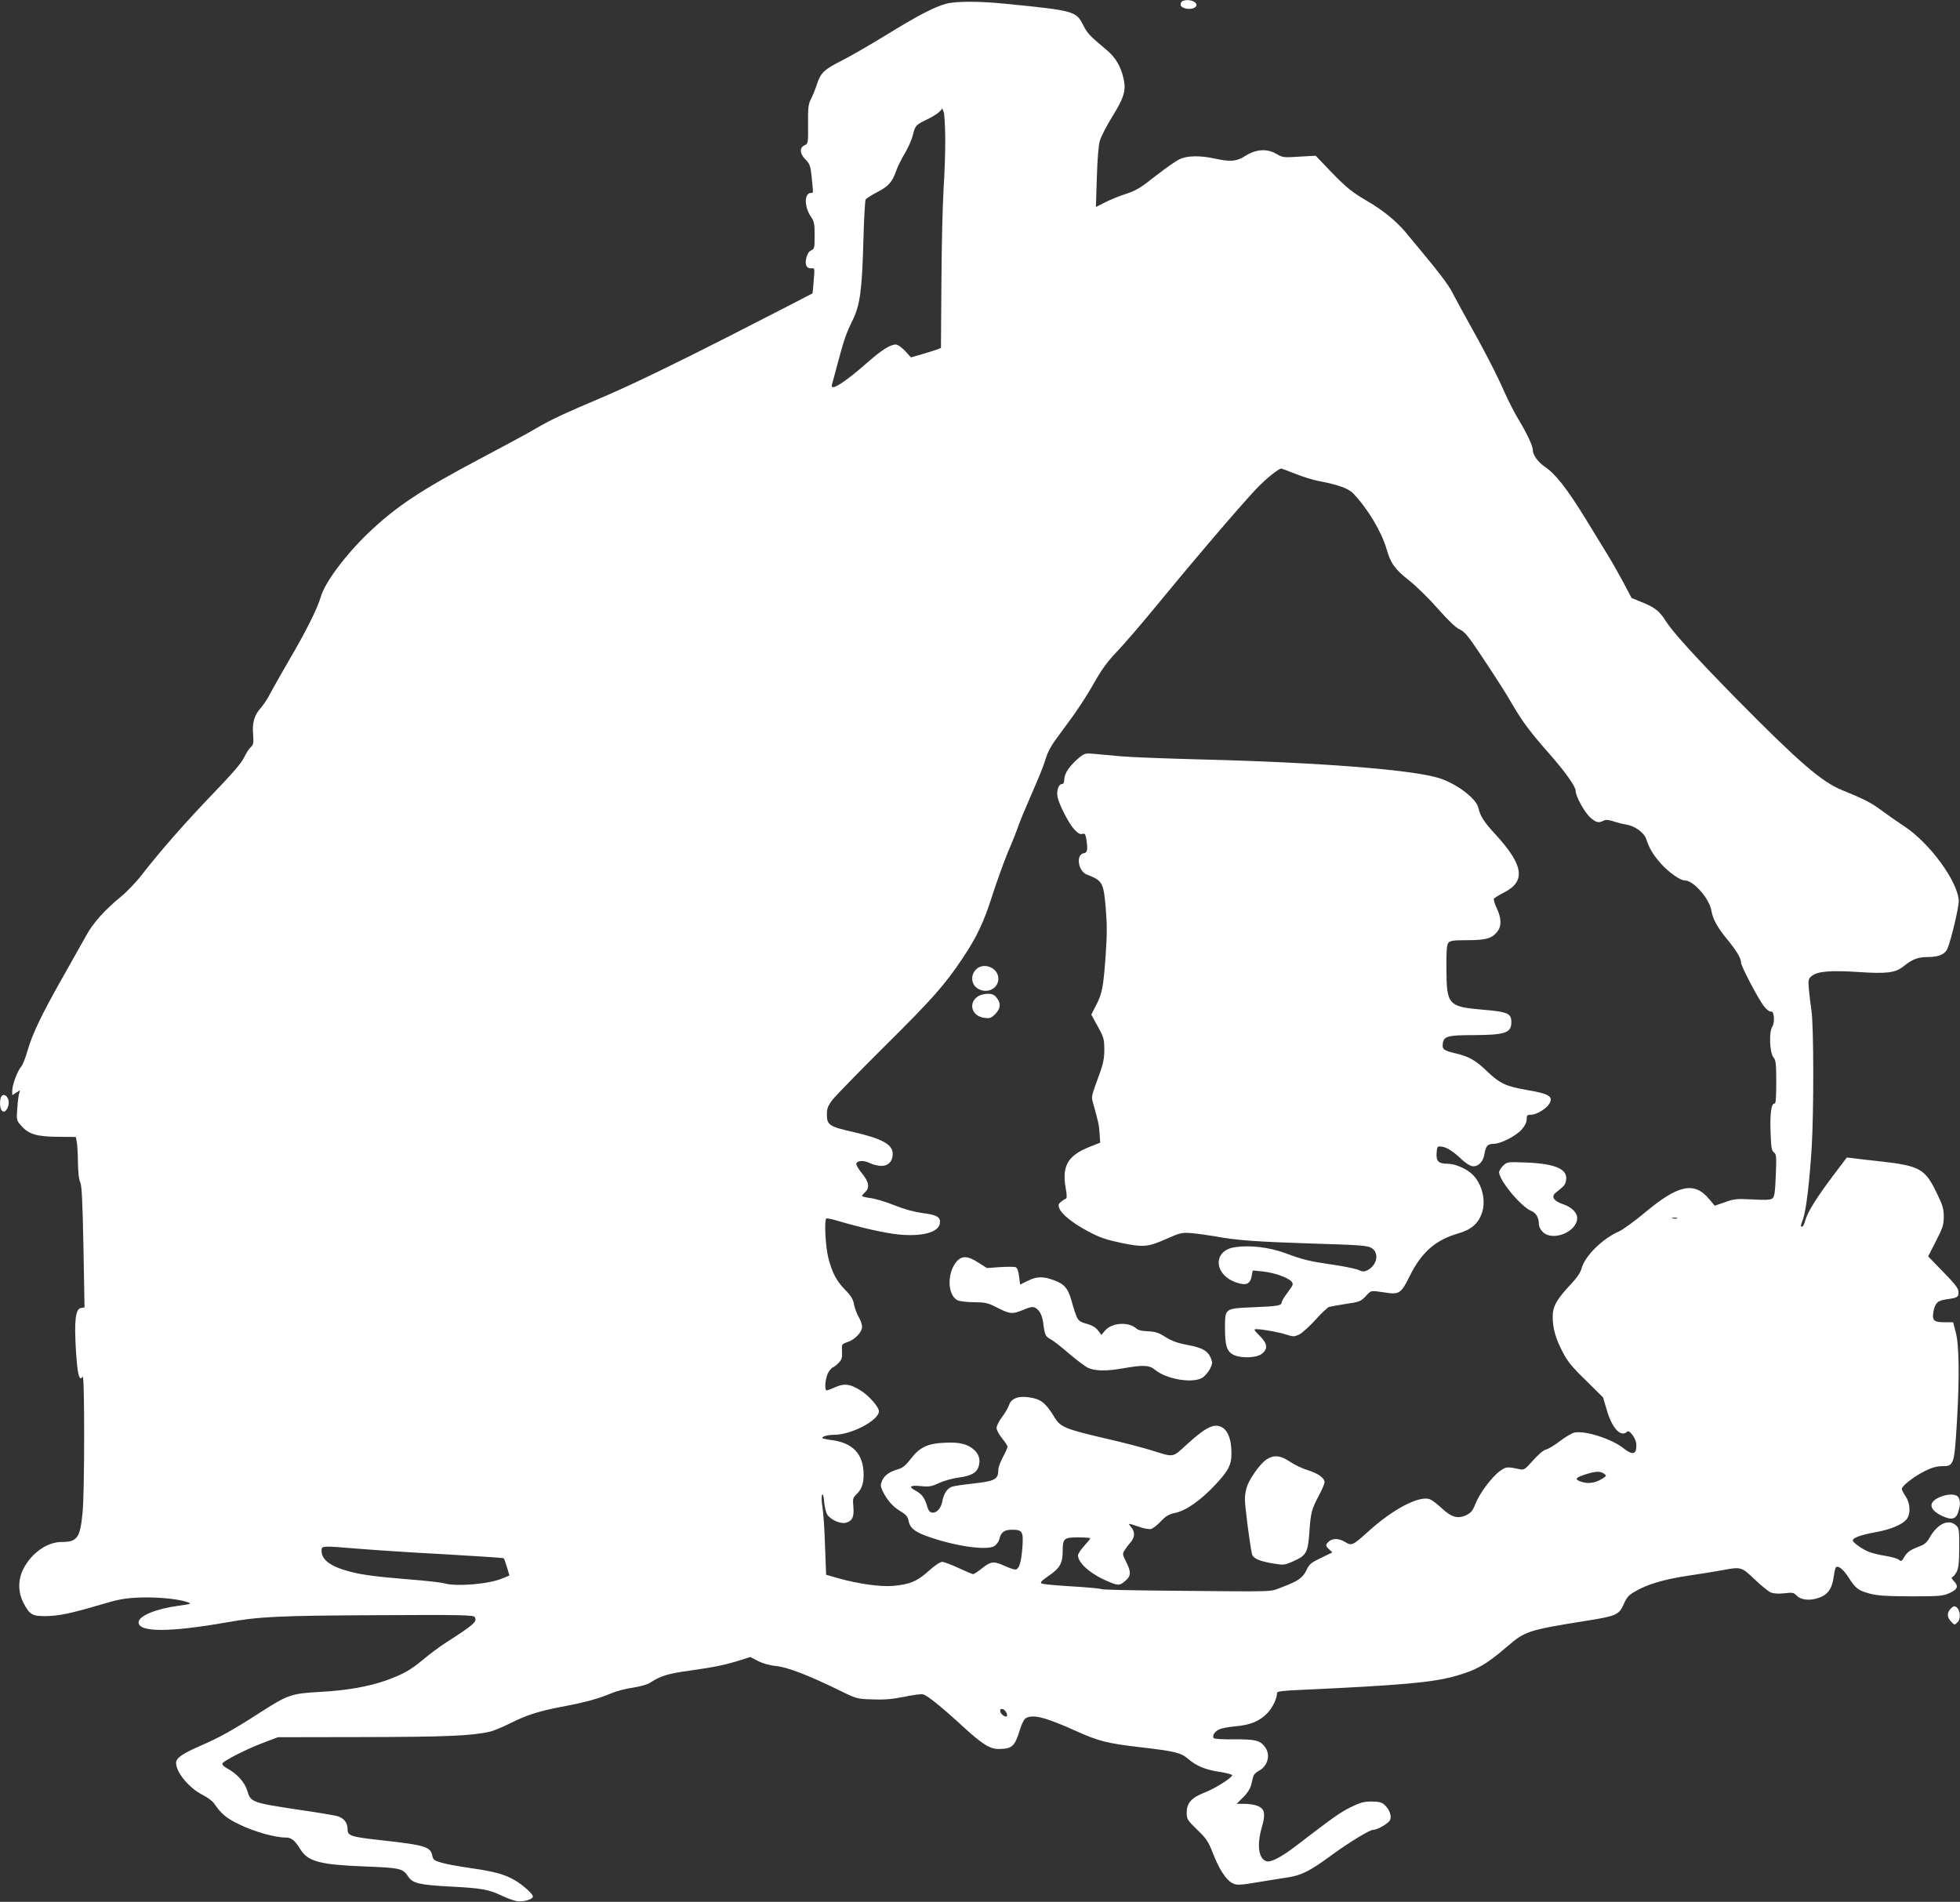
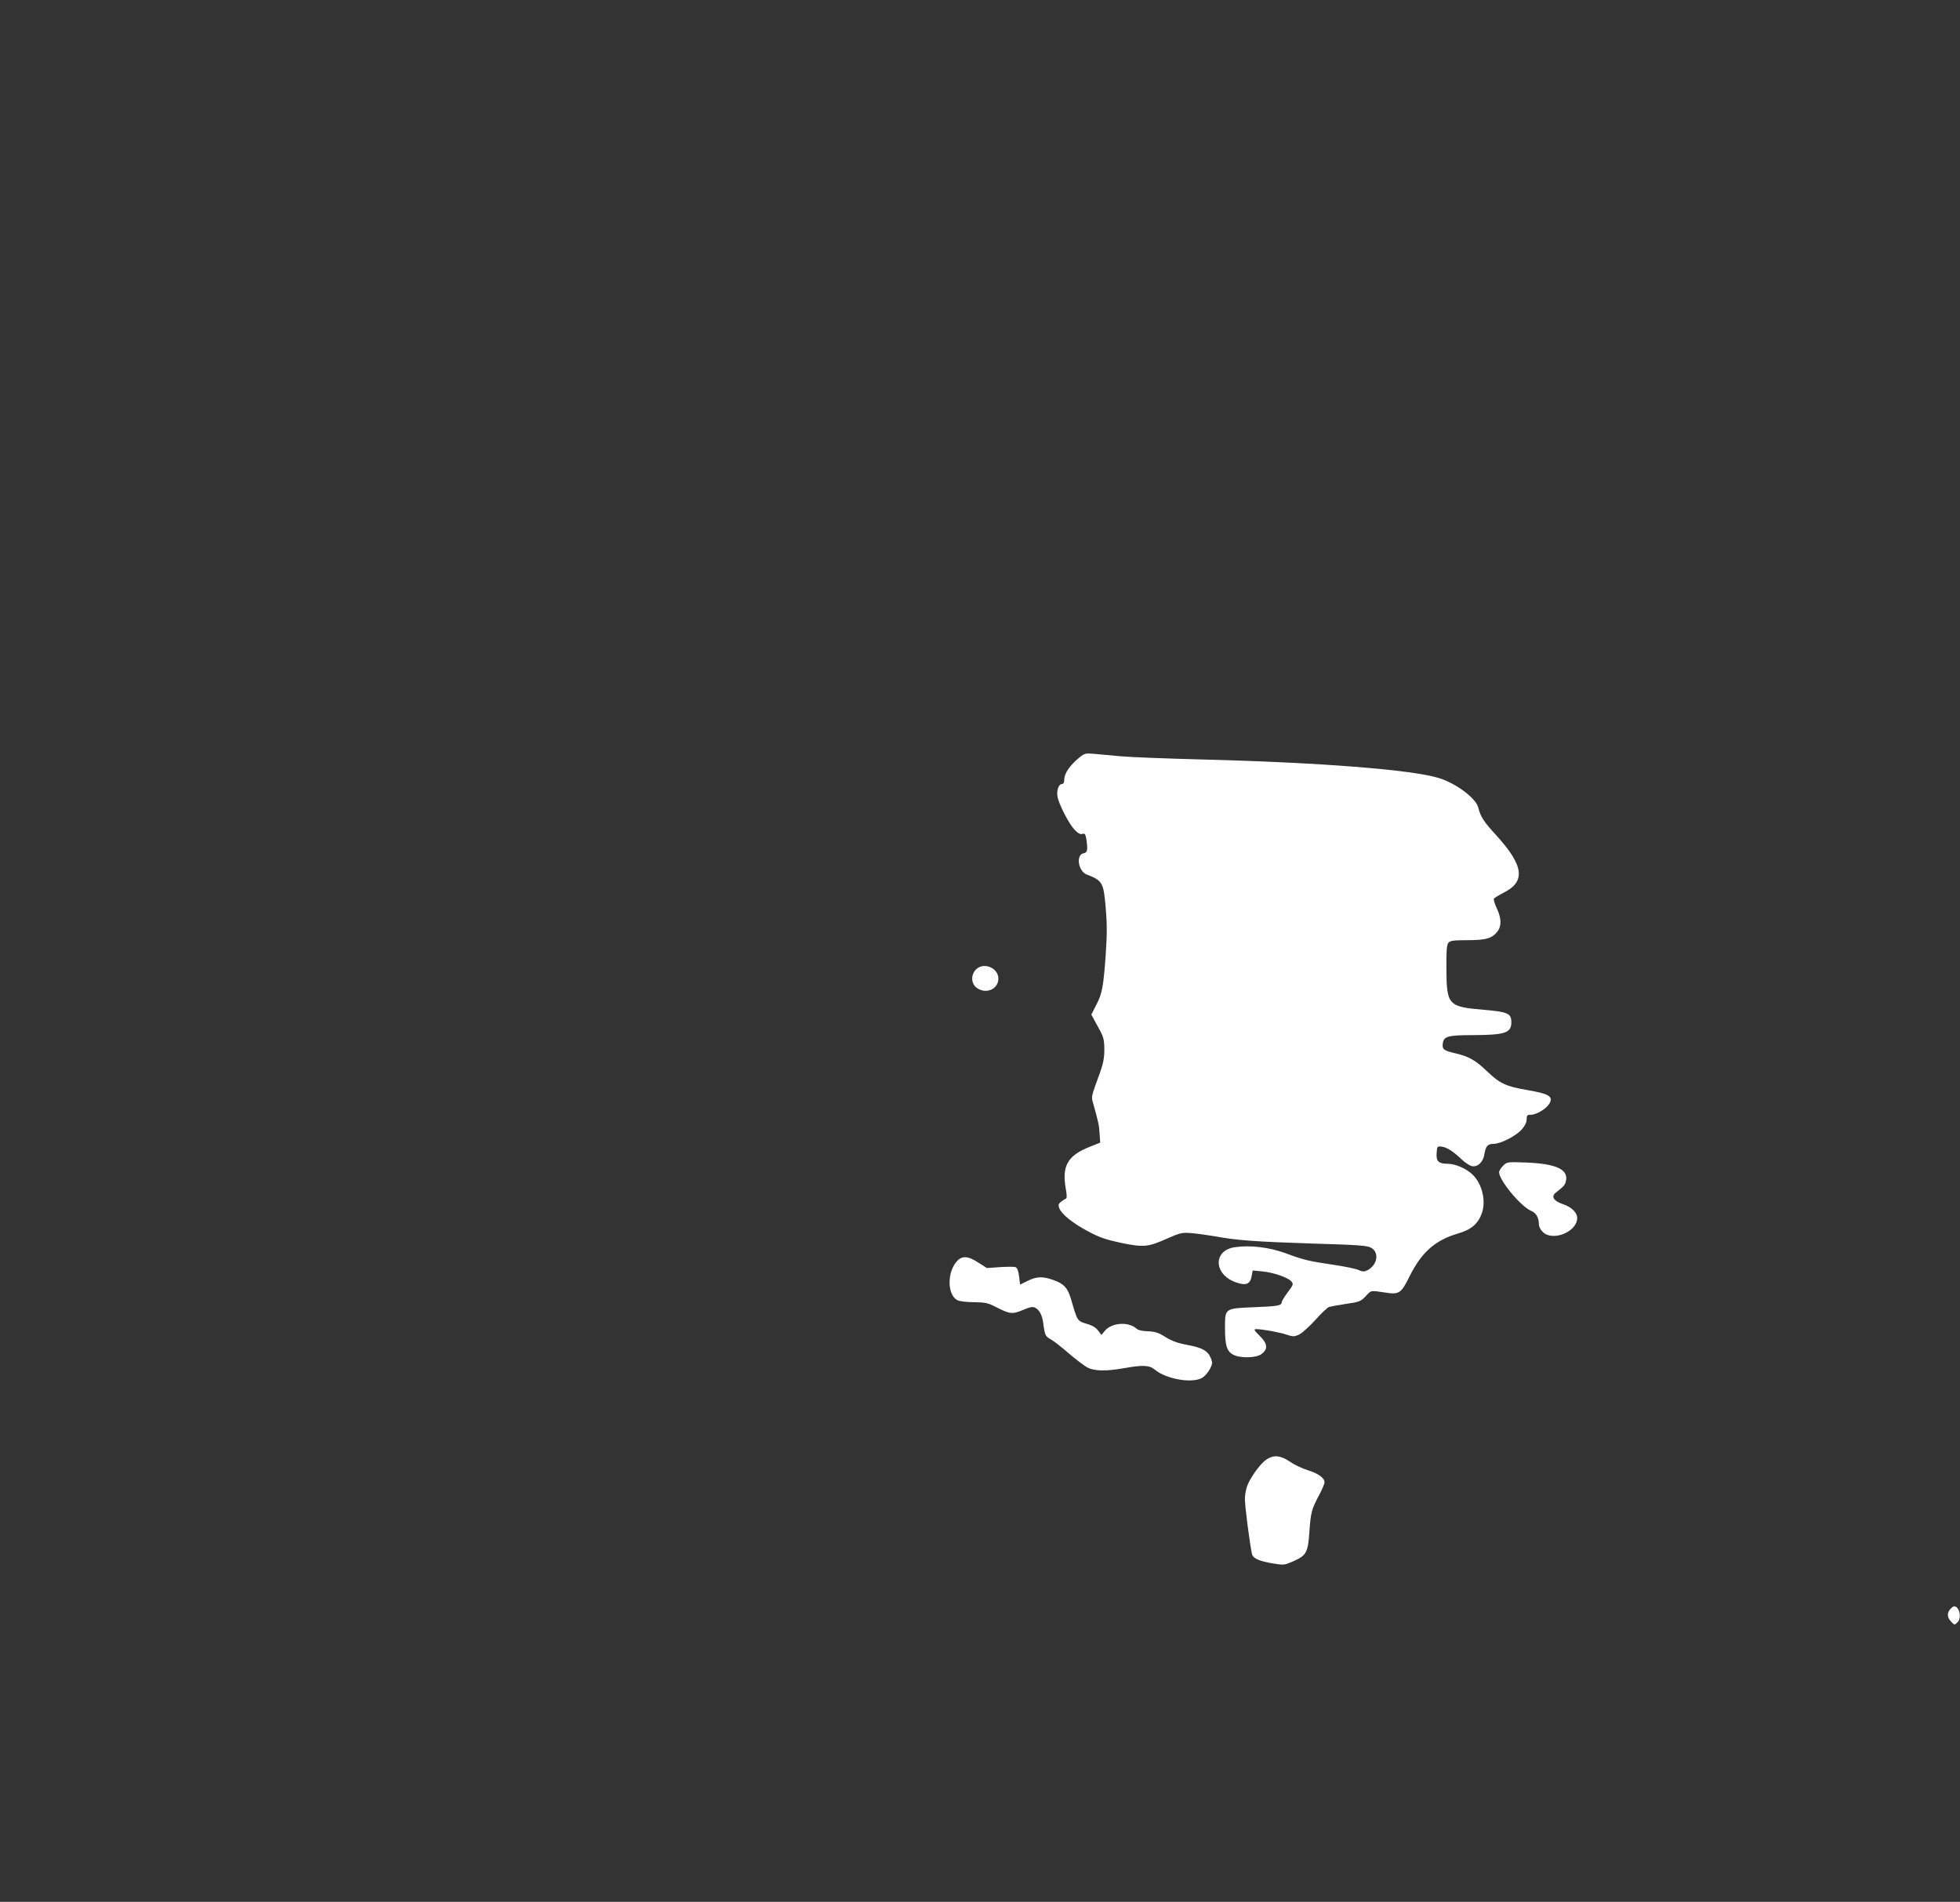
<svg xmlns="http://www.w3.org/2000/svg" version="1.0" width="1280pt" height="1242pt" viewBox="0 0 1280 1242" preserveAspectRatio="xMidYMid meet">
  <rect x="0" y="0" width="1280" height="1242" fill="#333333" stroke="none" />
  <g transform="translate(0,1242) scale(0.1,-0.1)" fill="#ffffff" stroke="none">
-     <path d="M7723 12413 c-7 -2 -13 -13 -13 -23 0 -24 58 -37 89 -21 46 25 -24 66 -76 44z" />
-     <path d="M6177 12395 c-78 -22 -181 -75 -387 -202 -108 -66 -241 -143 -297 -171 -111 -56 -134 -78 -159 -155 -9 -29 -26 -70 -37 -92 -18 -35 -21 -57 -20 -166 1 -125 1 -127 -23 -138 -34 -15 -32 -55 7 -93 27 -28 32 -40 40 -117 11 -109 11 -101 -5 -101 -44 0 -45 -90 0 -155 21 -31 24 -47 24 -123 0 -81 -2 -88 -22 -97 -15 -6 -26 -24 -32 -48 -12 -46 2 -73 34 -69 21 2 21 0 14 -80 -3 -46 -7 -84 -8 -84 0 -1 -244 -126 -541 -278 -349 -178 -631 -314 -795 -385 -303 -129 -371 -161 -470 -219 -41 -25 -199 -110 -350 -190 -403 -213 -560 -317 -747 -495 -146 -140 -283 -323 -308 -415 -22 -75 -100 -232 -208 -415 -48 -82 -101 -176 -119 -210 -17 -34 -45 -78 -63 -98 -44 -49 -59 -98 -52 -176 4 -56 2 -67 -15 -82 -11 -9 -30 -39 -44 -68 -17 -36 -77 -105 -199 -232 -179 -186 -349 -379 -468 -533 -37 -48 -100 -114 -140 -146 -102 -84 -180 -170 -223 -250 -21 -37 -93 -165 -160 -284 -137 -243 -193 -361 -226 -475 -12 -43 -30 -87 -39 -98 -25 -28 -59 -120 -59 -157 l0 -30 27 17 c25 17 26 17 19 -1 -4 -11 -10 -55 -13 -100 -6 -79 -5 -81 26 -116 48 -55 101 -71 239 -72 l117 -1 6 -30 c4 -16 7 -77 8 -135 1 -67 6 -114 15 -131 10 -20 15 -120 21 -422 l7 -395 -23 -4 c-36 -5 -45 -83 -33 -279 10 -158 22 -204 44 -169 13 21 13 -761 -1 -891 -16 -163 -35 -189 -137 -189 -94 0 -196 -72 -249 -175 -36 -69 -36 -151 -1 -220 41 -80 58 -90 147 -89 86 1 163 17 359 75 113 34 157 42 248 46 112 5 256 -8 316 -29 32 -12 30 -12 -53 -24 -151 -20 -264 -67 -264 -109 0 -66 207 -65 575 0 214 38 337 44 993 47 539 3 619 1 627 -12 18 -30 -2 -48 -195 -172 -38 -25 -103 -73 -143 -107 -80 -67 -130 -95 -240 -135 -113 -40 -259 -66 -430 -75 -192 -11 -210 -17 -400 -139 -174 -112 -256 -158 -392 -217 -110 -48 -150 -77 -150 -107 0 -63 84 -164 172 -209 31 -16 65 -40 75 -55 50 -72 80 -97 167 -139 94 -46 232 -85 299 -85 40 0 61 -16 100 -79 49 -78 129 -99 419 -110 232 -9 249 -13 283 -65 30 -45 70 -55 271 -66 213 -11 254 -19 339 -59 33 -16 77 -32 97 -36 42 -8 108 10 108 30 0 17 -67 77 -121 108 -66 37 -129 55 -284 77 -77 11 -164 27 -193 36 -46 13 -53 19 -59 45 -11 58 -46 69 -313 99 -220 24 -240 30 -240 74 0 43 -24 73 -68 86 -20 5 -129 24 -242 40 -314 47 -323 50 -345 125 -16 55 -67 112 -134 148 -18 9 -31 23 -29 30 6 17 156 94 268 136 l95 36 560 1 c536 1 704 8 823 35 24 5 87 31 140 58 106 53 189 79 357 110 130 25 218 49 300 84 33 14 96 30 140 36 45 7 92 20 109 31 71 46 116 60 261 80 165 23 238 39 332 69 l63 20 50 -26 c31 -16 76 -29 118 -33 74 -7 215 -62 412 -158 113 -56 116 -57 217 -60 77 -3 127 1 208 17 58 12 114 20 124 16 29 -9 120 -82 245 -197 139 -128 190 -161 250 -160 87 2 103 16 137 127 12 38 27 69 39 75 49 26 129 5 335 -88 139 -62 199 -78 410 -102 230 -27 267 -36 315 -77 54 -47 116 -72 210 -85 44 -7 79 -17 77 -22 -7 -20 -113 -86 -179 -112 -86 -33 -118 -68 -118 -131 0 -43 4 -49 68 -112 60 -57 73 -77 102 -151 40 -104 85 -174 125 -196 33 -18 43 -17 205 10 52 9 126 20 163 26 86 13 145 43 282 144 112 82 249 166 272 166 28 0 101 42 111 64 12 27 -4 71 -38 101 -17 15 -36 20 -84 20 -50 0 -74 -7 -137 -38 -68 -34 -115 -67 -353 -250 -96 -74 -167 -111 -195 -102 -52 16 -64 104 -31 220 26 89 20 122 -26 141 -18 8 -57 14 -86 14 l-52 0 42 42 c27 26 46 56 53 82 5 23 12 49 15 59 3 9 18 24 34 32 61 32 80 107 39 159 -32 41 -62 48 -201 47 -70 -1 -129 3 -132 8 -10 16 5 41 34 56 15 8 62 17 106 21 100 8 163 35 213 89 34 37 61 94 61 131 0 8 51 14 153 18 655 30 856 48 1007 89 144 41 204 75 345 196 113 98 138 106 506 165 205 32 222 40 253 110 20 46 33 60 78 85 77 45 185 77 344 101 76 11 174 27 218 35 128 24 127 24 216 -60 43 -41 91 -80 107 -86 17 -6 52 -8 86 -4 51 6 61 5 78 -13 25 -28 76 -36 130 -22 73 20 103 58 115 149 4 28 10 54 15 57 17 10 49 -17 82 -69 46 -71 63 -84 137 -104 52 -14 108 -17 270 -18 190 0 208 2 253 22 53 25 59 44 25 80 -12 13 -16 23 -10 23 6 0 19 15 29 33 14 25 17 58 18 160 0 125 -1 129 -25 149 -50 40 -122 3 -172 -90 -9 -18 -30 -37 -45 -43 -79 -31 -95 -42 -115 -74 -18 -32 -22 -34 -37 -21 -9 8 -48 19 -87 25 -39 6 -88 18 -110 27 -45 18 -104 61 -104 74 0 17 54 37 149 54 101 18 180 52 205 88 25 35 20 103 -9 146 -14 20 -25 42 -25 49 0 19 81 82 150 116 46 23 79 32 113 32 78 0 80 5 98 310 16 277 13 487 -9 565 l-17 65 -58 0 c-67 0 -80 12 -71 65 9 58 28 77 81 84 77 11 83 14 83 47 0 25 -18 49 -99 132 l-99 102 51 100 c45 87 51 108 51 160 0 51 -7 75 -47 156 -75 156 -110 175 -362 204 -77 8 -159 18 -182 21 l-42 5 -90 -119 c-109 -145 -166 -237 -181 -291 -6 -23 -15 -41 -20 -41 -13 0 -13 0 5 49 20 57 42 239 56 461 15 237 14 801 -1 900 -6 41 -14 105 -17 141 -5 62 -4 67 21 87 38 29 122 36 306 24 179 -12 237 -5 288 35 61 49 94 62 160 63 74 0 115 18 131 57 25 62 74 271 73 310 -6 126 -189 377 -356 487 -47 31 -113 77 -148 103 -63 48 -117 76 -258 133 -133 54 -279 180 -684 590 -274 279 -422 442 -468 515 -39 62 -70 88 -150 120 l-73 30 -50 95 c-28 52 -71 129 -96 170 -25 41 -94 154 -153 250 -124 201 -195 292 -266 341 -47 32 -80 78 -80 112 0 25 -38 106 -91 194 -28 45 -70 129 -95 185 -48 110 -139 286 -239 463 -34 61 -78 142 -98 180 -31 62 -87 134 -309 400 -60 71 -144 140 -241 197 -108 63 -143 91 -249 201 l-96 100 -107 -6 c-103 -7 -108 -6 -151 19 -60 35 -133 30 -203 -15 -55 -36 -97 -39 -201 -16 -91 20 -176 19 -225 -4 -22 -10 -87 -55 -145 -100 -117 -92 -137 -105 -224 -133 -33 -11 -87 -33 -120 -50 l-59 -30 6 194 c4 125 11 210 20 240 8 27 43 94 77 150 80 129 94 174 79 248 -17 82 -52 143 -110 192 -112 93 -128 110 -155 164 -46 91 -59 95 -504 139 -175 18 -328 18 -393 0z m-4 -875 c1 -80 -4 -230 -11 -335 -6 -104 -13 -381 -14 -614 l-3 -423 -24 -10 c-14 -5 -58 -19 -99 -31 l-73 -21 -38 42 c-23 24 -48 42 -60 42 -37 0 -93 -35 -187 -118 -150 -132 -245 -192 -231 -144 3 9 21 78 41 152 39 146 52 183 98 277 44 92 58 195 66 498 4 149 11 275 15 282 4 7 39 29 77 49 74 38 98 66 125 145 9 24 33 73 55 109 21 36 44 88 51 115 15 65 20 70 93 105 34 16 71 39 81 50 l19 21 9 -23 c5 -13 9 -88 10 -168z m2286 -2194 c47 -19 115 -40 151 -47 127 -24 196 -48 228 -82 95 -100 184 -249 217 -362 27 -94 53 -131 145 -204 48 -37 133 -121 190 -186 69 -78 116 -123 142 -135 32 -14 55 -42 136 -163 129 -195 156 -237 214 -336 60 -103 114 -175 232 -309 110 -125 176 -218 176 -247 0 -35 58 -141 96 -174 37 -33 54 -37 85 -21 14 8 32 7 67 -4 26 -9 63 -18 83 -21 54 -8 117 -53 130 -95 20 -61 46 -104 96 -160 53 -59 126 -110 157 -110 55 0 158 -117 172 -195 10 -58 39 -111 104 -190 61 -74 90 -123 90 -151 0 -24 116 -245 152 -288 17 -21 36 -35 43 -32 21 8 28 -70 9 -99 -23 -34 -17 -174 9 -202 14 -17 17 -40 17 -161 0 -101 -3 -141 -11 -139 -21 4 -31 -67 -26 -187 3 -100 7 -121 22 -132 16 -12 17 -26 12 -151 -5 -113 -8 -139 -23 -150 -12 -9 -47 -11 -129 -6 -102 5 -119 4 -180 -18 l-67 -23 -35 42 c-98 118 -202 96 -421 -87 -67 -56 -143 -111 -169 -123 -107 -46 -222 -160 -244 -240 -7 -28 -30 -62 -68 -102 -94 -100 -121 -147 -121 -214 0 -76 19 -144 66 -233 30 -59 61 -97 151 -184 l112 -111 24 -81 c35 -122 93 -183 134 -142 14 14 57 -46 59 -81 4 -68 -22 -77 -82 -29 -76 61 -248 117 -320 104 -17 -3 -60 -28 -95 -55 -35 -27 -76 -52 -92 -56 -16 -3 -49 -31 -85 -71 -52 -59 -60 -64 -87 -58 -86 18 -89 17 -131 -13 -53 -39 -133 -146 -159 -214 -16 -42 -28 -57 -58 -72 -56 -27 -98 -15 -161 44 -29 27 -63 53 -78 59 -69 26 -242 -64 -405 -213 -99 -89 -106 -92 -147 -67 -40 25 -83 27 -108 4 -23 -21 -23 -28 3 -52 l20 -19 -74 -36 c-65 -31 -77 -41 -95 -80 -24 -50 -55 -72 -162 -112 -85 -31 -3 -29 -755 -22 -225 2 -415 6 -421 10 -5 4 -93 12 -193 18 -101 6 -191 14 -199 19 -11 6 0 18 48 51 71 48 90 82 90 160 0 83 8 90 100 90 44 0 80 -3 80 -6 0 -4 -18 -26 -40 -50 -22 -24 -40 -52 -40 -61 0 -51 84 -124 197 -171 66 -28 75 -28 112 4 38 32 39 58 5 125 -24 49 -25 52 -8 77 9 15 25 36 35 47 30 33 33 68 9 98 -26 32 -28 32 46 7 32 -12 69 -18 81 -15 12 3 41 25 64 50 33 35 52 46 94 55 70 14 169 84 261 183 90 96 108 133 106 217 -1 74 -21 131 -54 154 -51 36 -108 11 -234 -104 -101 -92 -82 -89 -239 -40 -55 17 -186 51 -291 75 -262 61 -298 75 -334 134 -63 102 -90 124 -172 136 -68 10 -114 -8 -128 -50 -6 -18 -27 -55 -47 -80 -19 -26 -35 -58 -35 -70 0 -13 16 -43 36 -68 20 -24 36 -49 36 -55 0 -5 -13 -36 -30 -67 -16 -31 -30 -67 -30 -79 -1 -69 -17 -78 -179 -96 -57 -6 -114 -15 -127 -20 -29 -12 -51 -45 -60 -94 -8 -46 -37 -78 -67 -74 -16 2 -25 15 -34 47 -14 49 -35 76 -75 97 -48 25 -34 36 35 29 54 -6 69 -3 120 20 32 15 90 31 130 36 81 11 117 32 129 75 12 43 0 80 -33 108 -43 37 -95 49 -190 44 -110 -4 -164 -30 -221 -105 -33 -43 -53 -59 -83 -68 -57 -16 -91 -41 -105 -76 -11 -26 -10 -36 4 -66 28 -58 65 -101 116 -132 38 -23 49 -36 54 -65 8 -42 38 -68 111 -95 177 -66 400 -100 450 -67 13 9 28 29 31 44 11 46 32 62 84 62 67 0 74 -12 67 -113 -7 -99 -22 -147 -47 -147 -10 0 -43 12 -74 26 -67 30 -86 28 -147 -21 -24 -19 -48 -35 -54 -35 -5 0 -48 18 -95 40 -47 22 -95 40 -107 40 -14 0 -49 -24 -88 -59 -75 -68 -125 -89 -236 -98 -84 -6 -220 13 -354 50 l-80 23 -7 189 c-3 105 -11 219 -17 254 -6 35 -7 71 -2 79 5 9 10 -7 13 -45 3 -33 12 -70 19 -82 21 -34 85 -64 120 -56 44 10 58 37 52 104 -5 53 -3 60 20 82 33 31 47 69 47 127 0 136 -70 211 -213 228 -31 4 -57 10 -57 14 0 10 38 20 80 20 112 1 290 95 290 154 0 26 -61 97 -113 131 -71 47 -111 53 -172 26 -26 -12 -51 -21 -56 -21 -17 0 -9 85 11 118 11 17 24 32 28 32 5 0 21 12 36 27 23 23 27 34 25 76 -3 49 -3 49 37 63 48 16 94 65 94 100 0 15 -10 42 -21 61 -12 20 -26 56 -31 81 -6 36 -19 58 -57 97 -59 60 -86 112 -112 212 -18 72 -27 242 -13 255 3 4 36 -3 72 -14 157 -46 303 -79 392 -89 159 -17 271 12 278 73 5 40 -19 54 -113 66 -57 8 -120 25 -187 52 -55 22 -125 43 -154 46 -30 4 -54 10 -54 14 0 4 9 15 20 25 31 28 25 67 -20 121 -22 27 -39 56 -38 64 4 22 51 24 89 4 18 -9 51 -17 72 -18 47 -1 77 29 77 78 0 63 -69 100 -264 145 -149 33 -166 45 -166 112 0 39 6 56 36 96 20 26 175 185 344 353 310 307 388 396 505 570 94 141 140 237 196 414 28 87 74 215 103 285 30 69 59 144 66 166 7 22 45 114 85 205 40 91 80 188 88 216 21 71 38 101 113 201 92 122 151 211 220 332 41 72 82 127 135 182 42 43 168 189 280 326 223 272 514 613 630 737 61 65 148 136 167 136 3 0 43 -15 91 -34z m2494 -4863 c-7 -2 -21 -2 -30 0 -10 3 -4 5 12 5 17 0 24 -2 18 -5z m-478 -1667 c18 -13 17 -14 -7 -30 -42 -28 -88 -37 -130 -26 -53 15 -54 26 -6 44 80 28 116 32 143 12z m-8135 -490 c96 -8 348 -25 560 -36 212 -12 387 -24 390 -26 2 -3 12 -29 21 -59 l16 -54 -46 -19 c-87 -37 -300 -55 -381 -32 -19 6 -118 17 -220 25 -223 18 -313 30 -393 51 -125 32 -187 77 -187 135 0 35 -5 35 240 15z m4230 -1067 c7 -11 9 -24 5 -27 -9 -9 -40 13 -43 32 -5 23 25 20 38 -5z" />
    <path d="M7050 7474 c-65 -54 -99 -104 -100 -146 0 -18 -5 -28 -15 -28 -21 0 -36 -43 -29 -82 9 -51 74 -176 110 -215 24 -25 38 -33 52 -29 16 5 20 0 26 -31 11 -71 8 -91 -16 -95 -53 -8 -38 -117 19 -139 103 -40 110 -52 124 -218 9 -102 9 -174 0 -305 -15 -211 -23 -255 -63 -331 l-31 -61 42 -77 c39 -70 42 -82 43 -150 0 -55 -7 -92 -27 -148 -62 -170 -59 -158 -45 -208 33 -118 38 -140 41 -195 l4 -58 -70 -28 c-141 -56 -180 -123 -156 -266 9 -47 9 -70 2 -72 -6 -2 -20 -11 -32 -20 -17 -14 -19 -22 -11 -43 16 -40 90 -99 191 -152 73 -39 115 -53 214 -74 147 -30 174 -27 298 28 86 38 99 41 159 36 36 -3 103 -12 150 -20 143 -27 270 -36 640 -48 304 -9 359 -13 385 -28 54 -31 40 -112 -24 -146 -22 -11 -32 -11 -61 2 -19 8 -91 23 -160 33 -164 24 -196 32 -315 76 -107 39 -233 54 -331 39 -143 -21 -139 -177 6 -229 66 -24 95 -13 104 40 l7 37 63 -6 c72 -7 166 -39 189 -65 15 -17 14 -22 -23 -71 -22 -29 -40 -59 -40 -66 0 -21 -26 -26 -184 -32 -189 -8 -186 -6 -186 -137 0 -113 12 -151 54 -173 46 -24 149 -22 184 4 44 33 41 67 -11 119 -38 37 -41 44 -23 44 39 0 150 -20 198 -36 43 -14 50 -14 83 1 19 10 67 53 106 96 38 43 79 81 89 84 10 3 60 12 111 20 85 12 95 16 127 49 38 41 31 39 121 26 99 -16 110 -9 167 106 77 155 167 235 314 278 88 25 134 65 158 135 28 82 0 193 -64 253 -40 37 -111 68 -160 68 -59 0 -76 16 -72 70 3 43 4 45 32 42 34 -4 74 -29 131 -83 22 -21 51 -40 65 -44 39 -9 76 25 84 77 9 54 21 68 60 68 46 0 146 51 184 94 21 24 32 47 32 66 0 26 4 30 28 30 36 0 100 39 120 72 28 47 -1 65 -142 89 -141 24 -180 42 -266 124 -72 70 -119 96 -200 115 -81 19 -92 26 -88 63 5 49 32 57 193 57 216 1 255 14 255 85 0 57 -23 67 -184 81 -229 19 -239 31 -240 270 -1 114 2 155 13 167 11 14 33 17 123 17 121 0 162 12 196 55 29 37 28 87 -3 153 -14 30 -22 58 -19 63 3 5 32 23 65 40 145 73 130 178 -53 378 -75 80 -102 123 -113 174 -12 61 -142 159 -255 195 -171 55 -786 103 -1543 122 -232 6 -474 15 -537 21 -63 6 -142 13 -175 16 -56 5 -63 3 -95 -23z" />
    <path d="M6372 6087 c-32 -34 -30 -89 4 -116 59 -47 144 -13 144 58 0 72 -99 111 -148 58z" />
-     <path d="M6395 5918 c-75 -40 -54 -133 32 -145 37 -5 46 -2 73 25 35 36 38 69 9 106 -16 20 -29 26 -57 26 -20 0 -46 -6 -57 -12z" />
    <path d="M9816 4807 c-14 -14 -26 -33 -26 -42 0 -53 141 -223 208 -252 34 -14 52 -45 52 -89 0 -14 11 -36 25 -49 64 -65 225 0 225 91 0 35 -37 71 -90 89 -64 21 -83 51 -49 77 53 42 59 48 65 74 19 76 -61 114 -258 122 -126 5 -126 4 -152 -21z" />
    <path d="M6246 4180 c-62 -74 -59 -216 6 -251 13 -7 60 -13 108 -13 75 -1 92 -5 145 -32 90 -46 106 -48 175 -19 47 20 65 23 80 15 30 -16 47 -50 54 -108 9 -70 14 -80 47 -98 16 -8 68 -48 116 -90 49 -42 105 -84 125 -95 46 -23 121 -25 238 -4 124 22 166 20 201 -9 77 -65 256 -94 316 -50 15 11 36 37 46 56 16 33 16 40 4 70 -20 47 -56 67 -153 85 -61 11 -100 25 -142 51 -46 29 -68 36 -115 38 -37 1 -64 7 -76 18 -51 46 -160 39 -205 -14 l-23 -28 -22 29 c-14 19 -38 34 -75 44 -60 18 -60 17 -100 156 -22 76 -46 104 -112 128 -72 27 -114 26 -173 -4 l-49 -24 -7 54 c-4 36 -12 55 -23 60 -9 3 -55 3 -102 0 l-85 -6 -55 35 c-70 46 -109 47 -144 6z" />
    <path d="M8274 2891 c-36 -22 -95 -100 -124 -162 -12 -27 -20 -66 -20 -99 0 -47 31 -288 46 -358 6 -29 48 -48 142 -63 66 -11 72 -10 130 16 83 37 94 56 103 190 9 127 14 148 63 240 20 37 36 76 36 85 0 28 -42 58 -110 79 -36 11 -88 36 -117 56 -60 40 -102 45 -149 16z" />
-     <path d="M6 5254 c-9 -23 -7 -67 3 -83 24 -38 64 37 41 78 -13 25 -35 27 -44 5z" />
-     <path d="M12663 2641 c-74 -34 -64 -83 25 -123 59 -27 88 -18 101 30 14 47 14 68 1 93 -14 25 -71 25 -127 0z" />
    <path d="M12737 1912 c-23 -25 -21 -54 3 -80 25 -26 24 -26 44 -6 29 28 12 104 -23 104 -4 0 -15 -8 -24 -18z" />
  </g>
</svg>